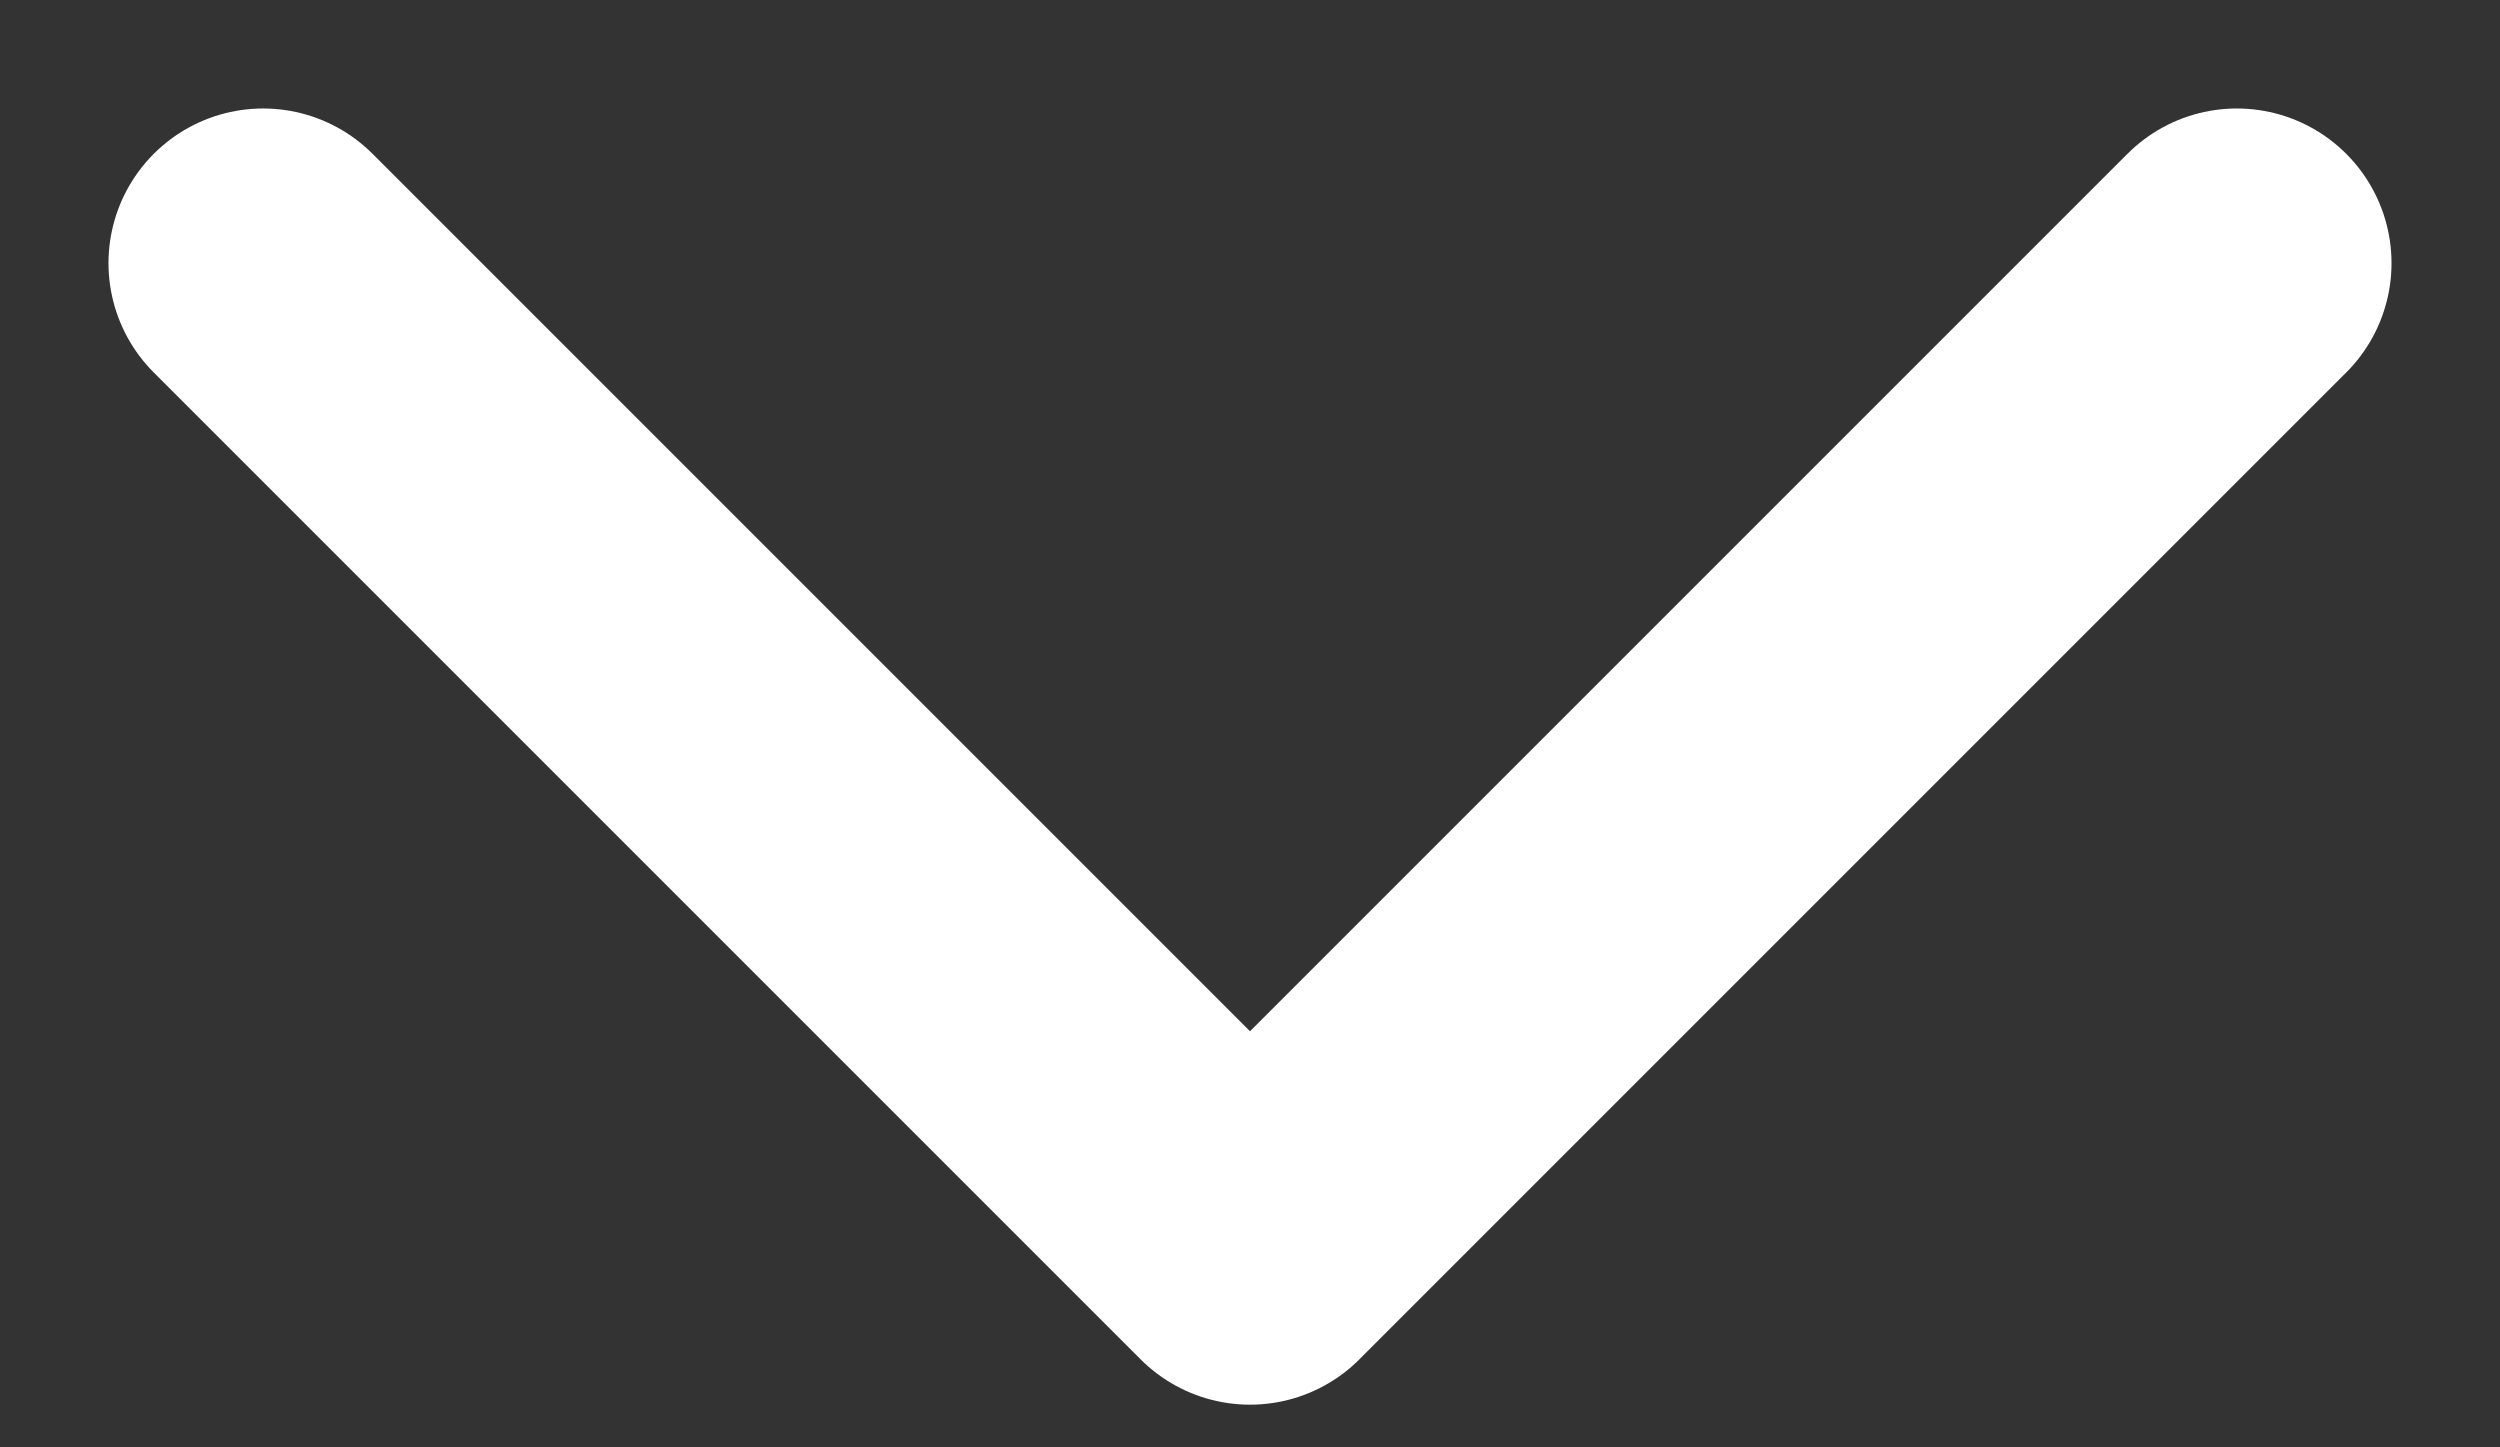
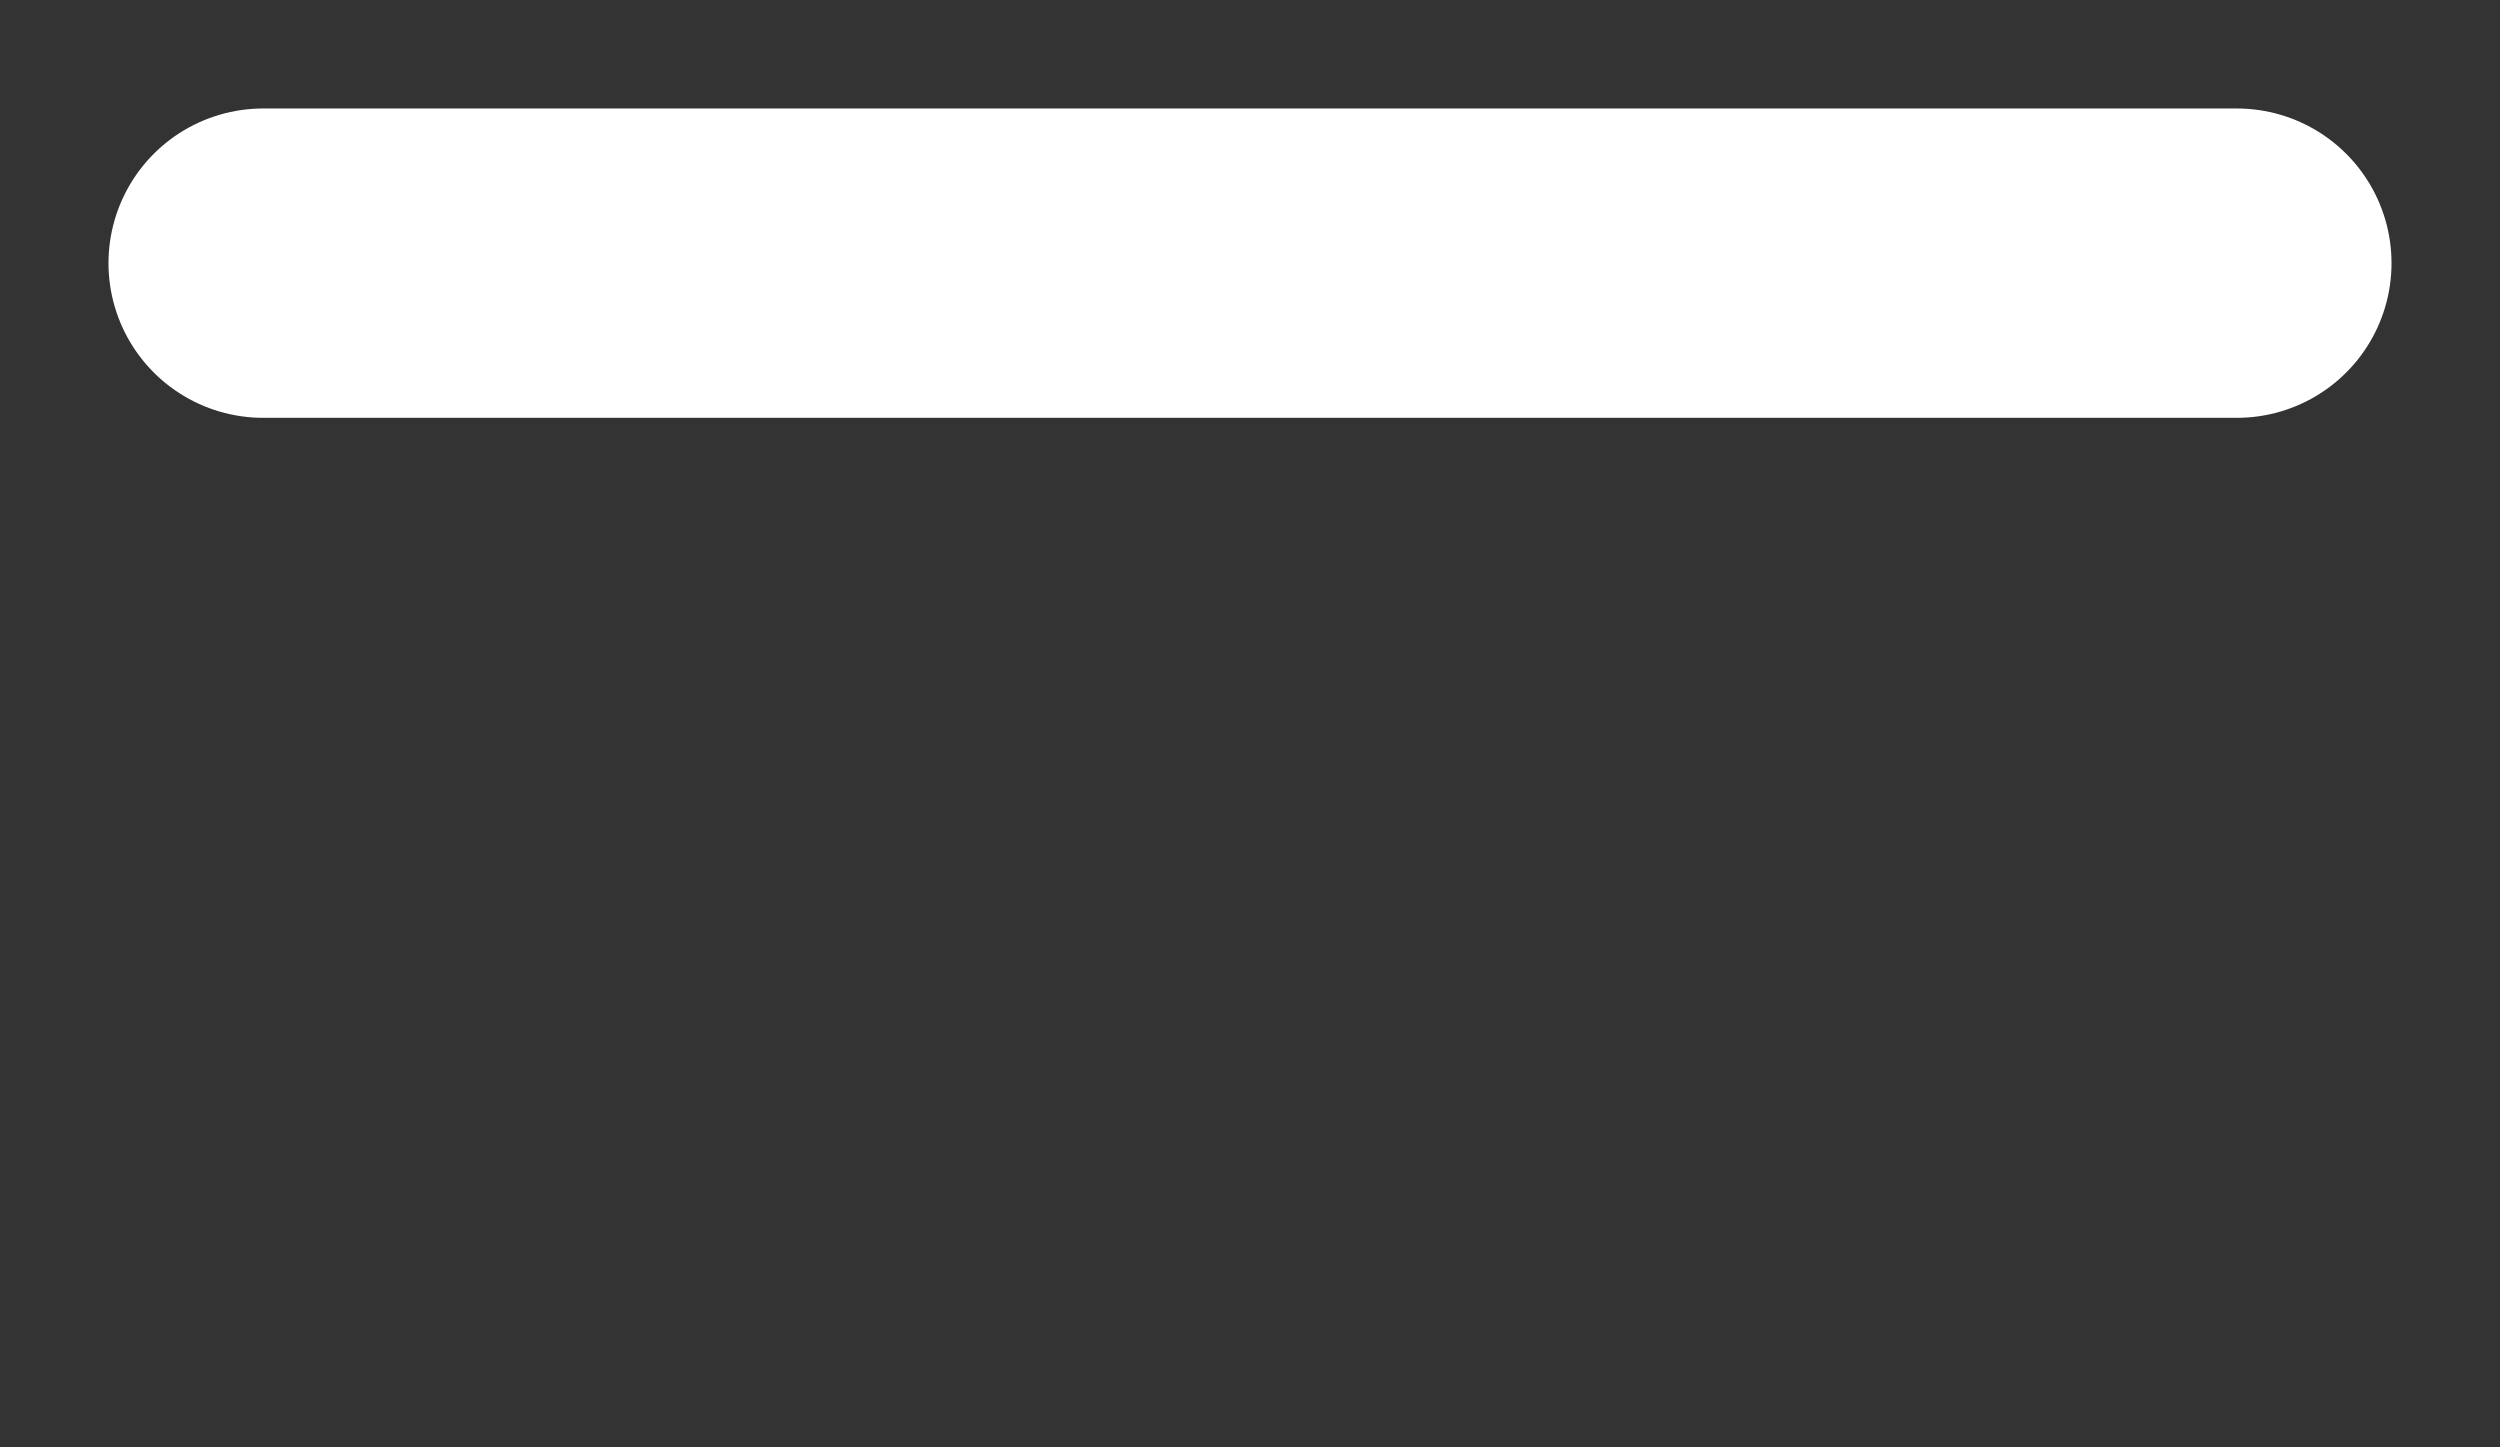
<svg xmlns="http://www.w3.org/2000/svg" width="19" height="11" viewBox="0 0 19 11" fill="none">
  <rect x="0" y="0" width="19" height="11" fill="#333333" stroke="none" />
-   <path d="M17 2L9.5 9.5L2 2" stroke="white" stroke-width="2.351" stroke-linecap="round" stroke-linejoin="round" />
+   <path d="M17 2L2 2" stroke="white" stroke-width="2.351" stroke-linecap="round" stroke-linejoin="round" />
</svg>